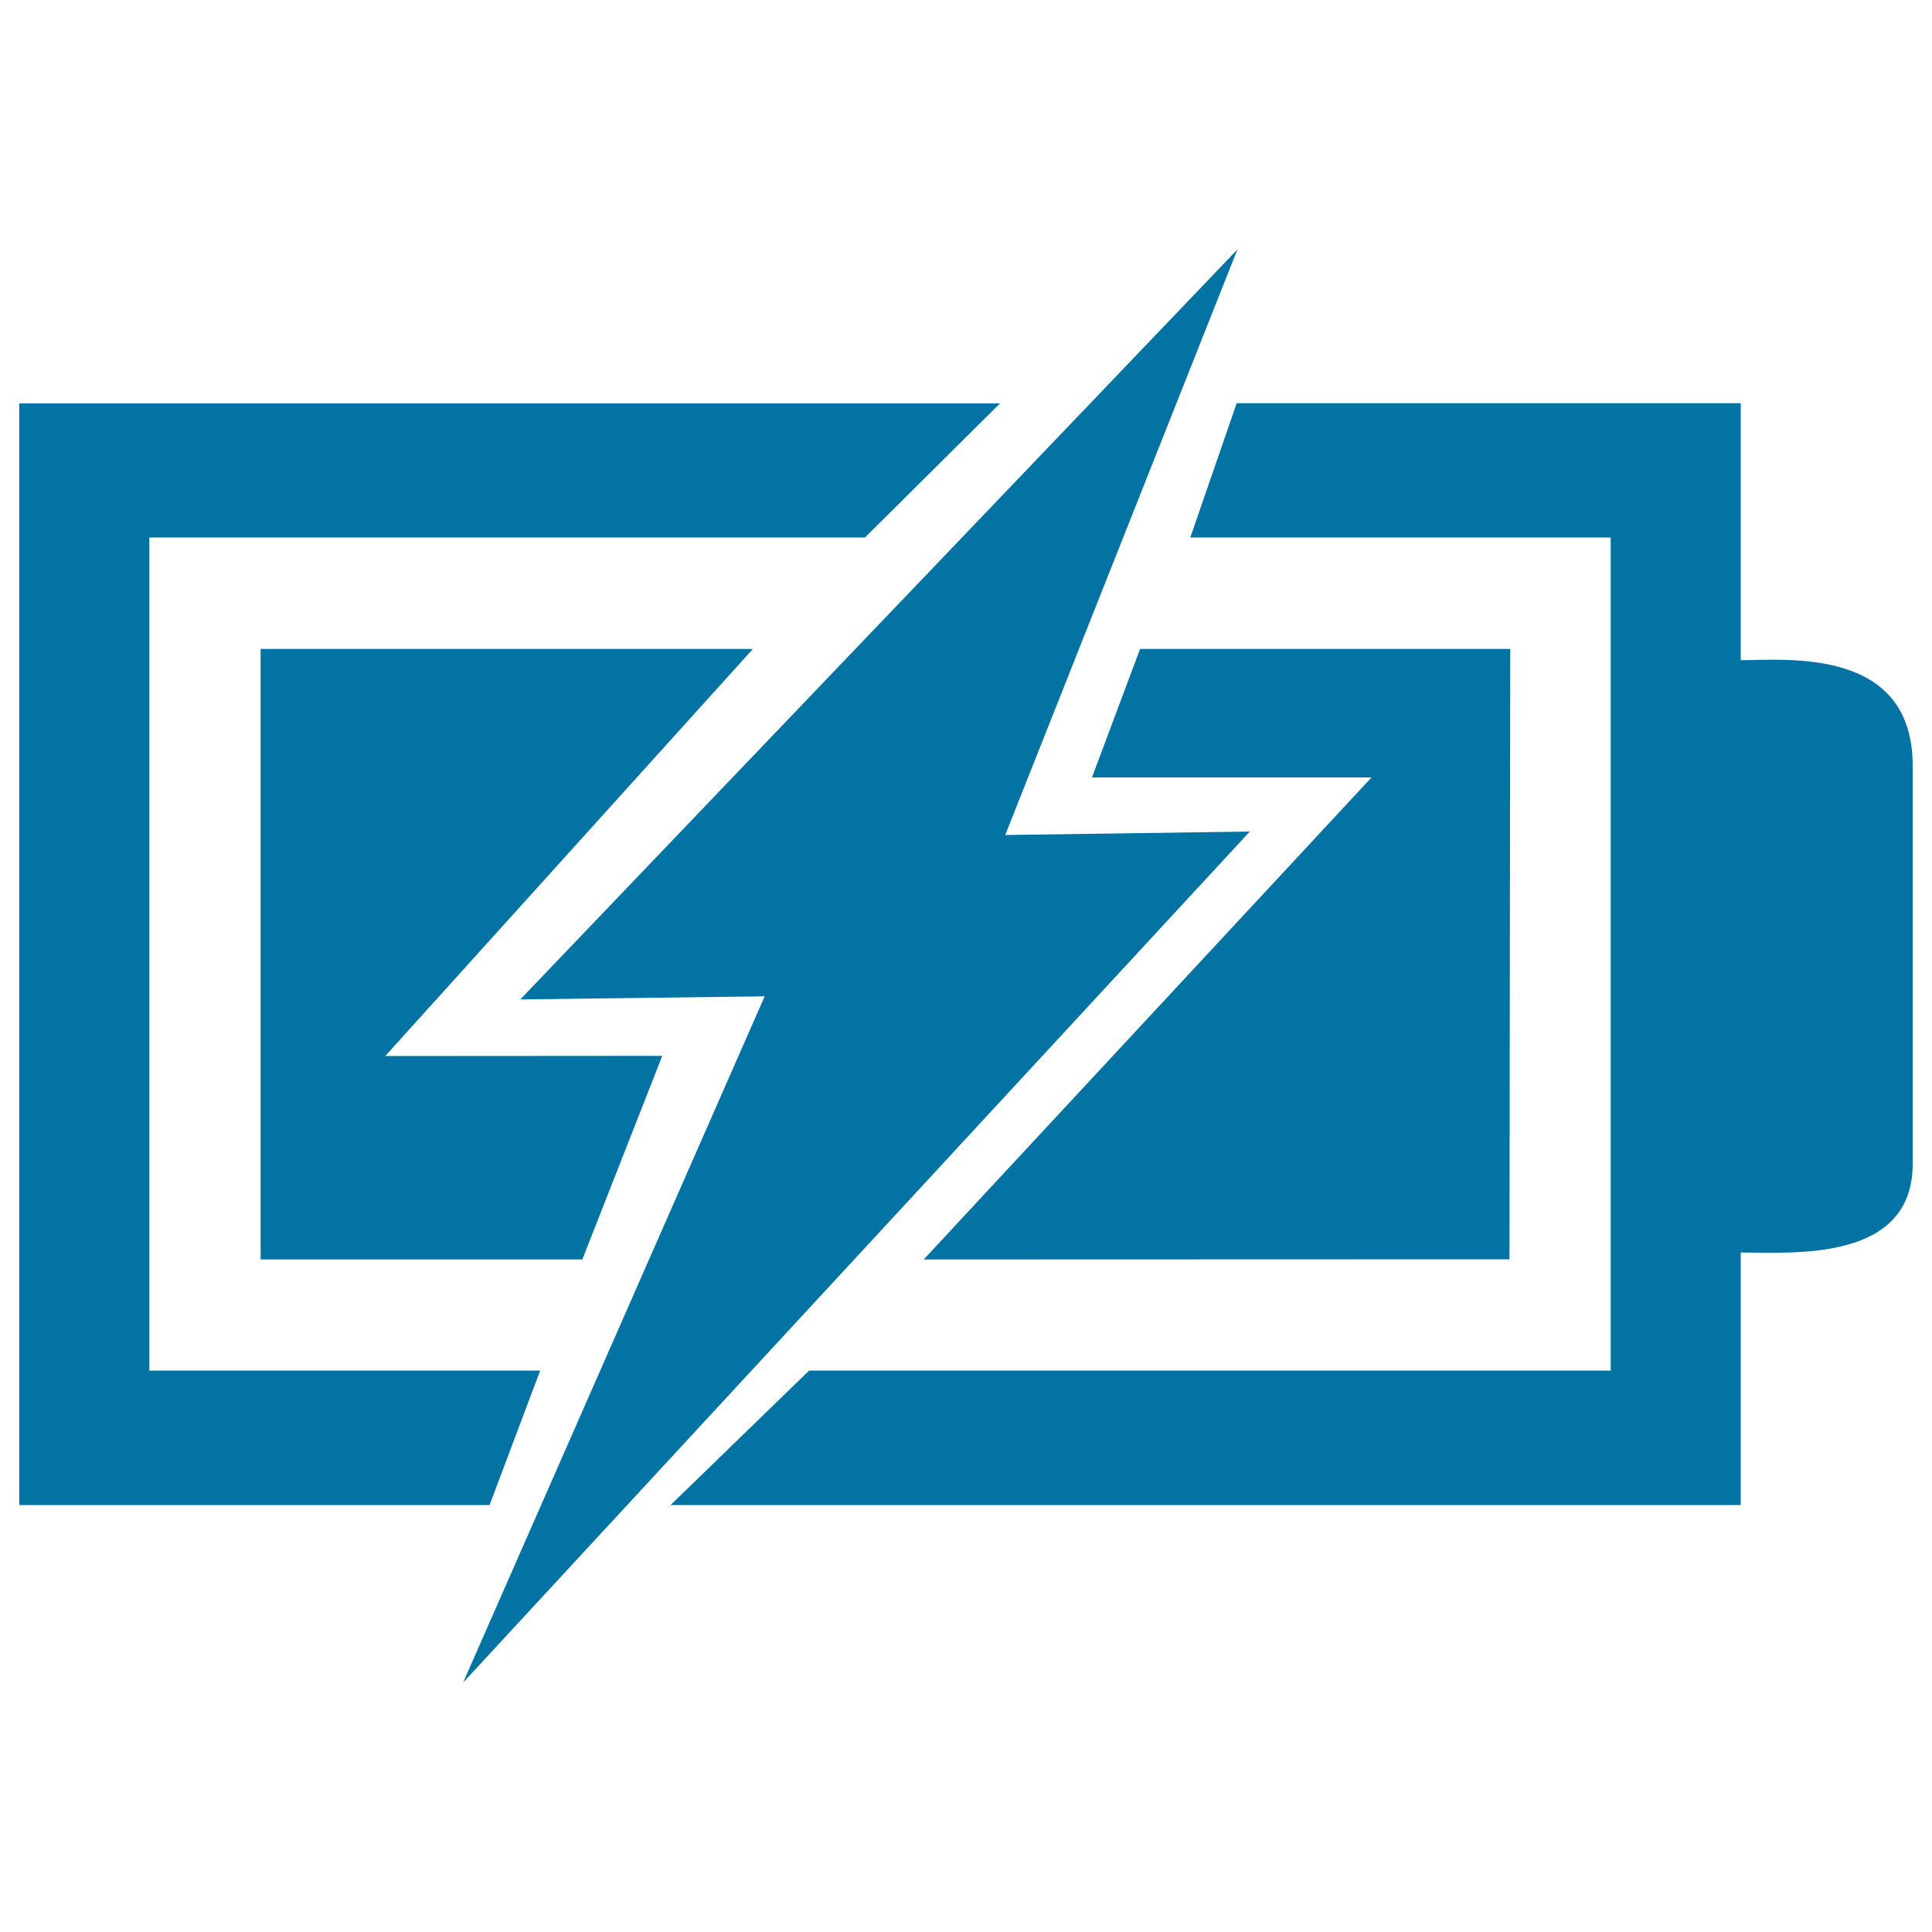
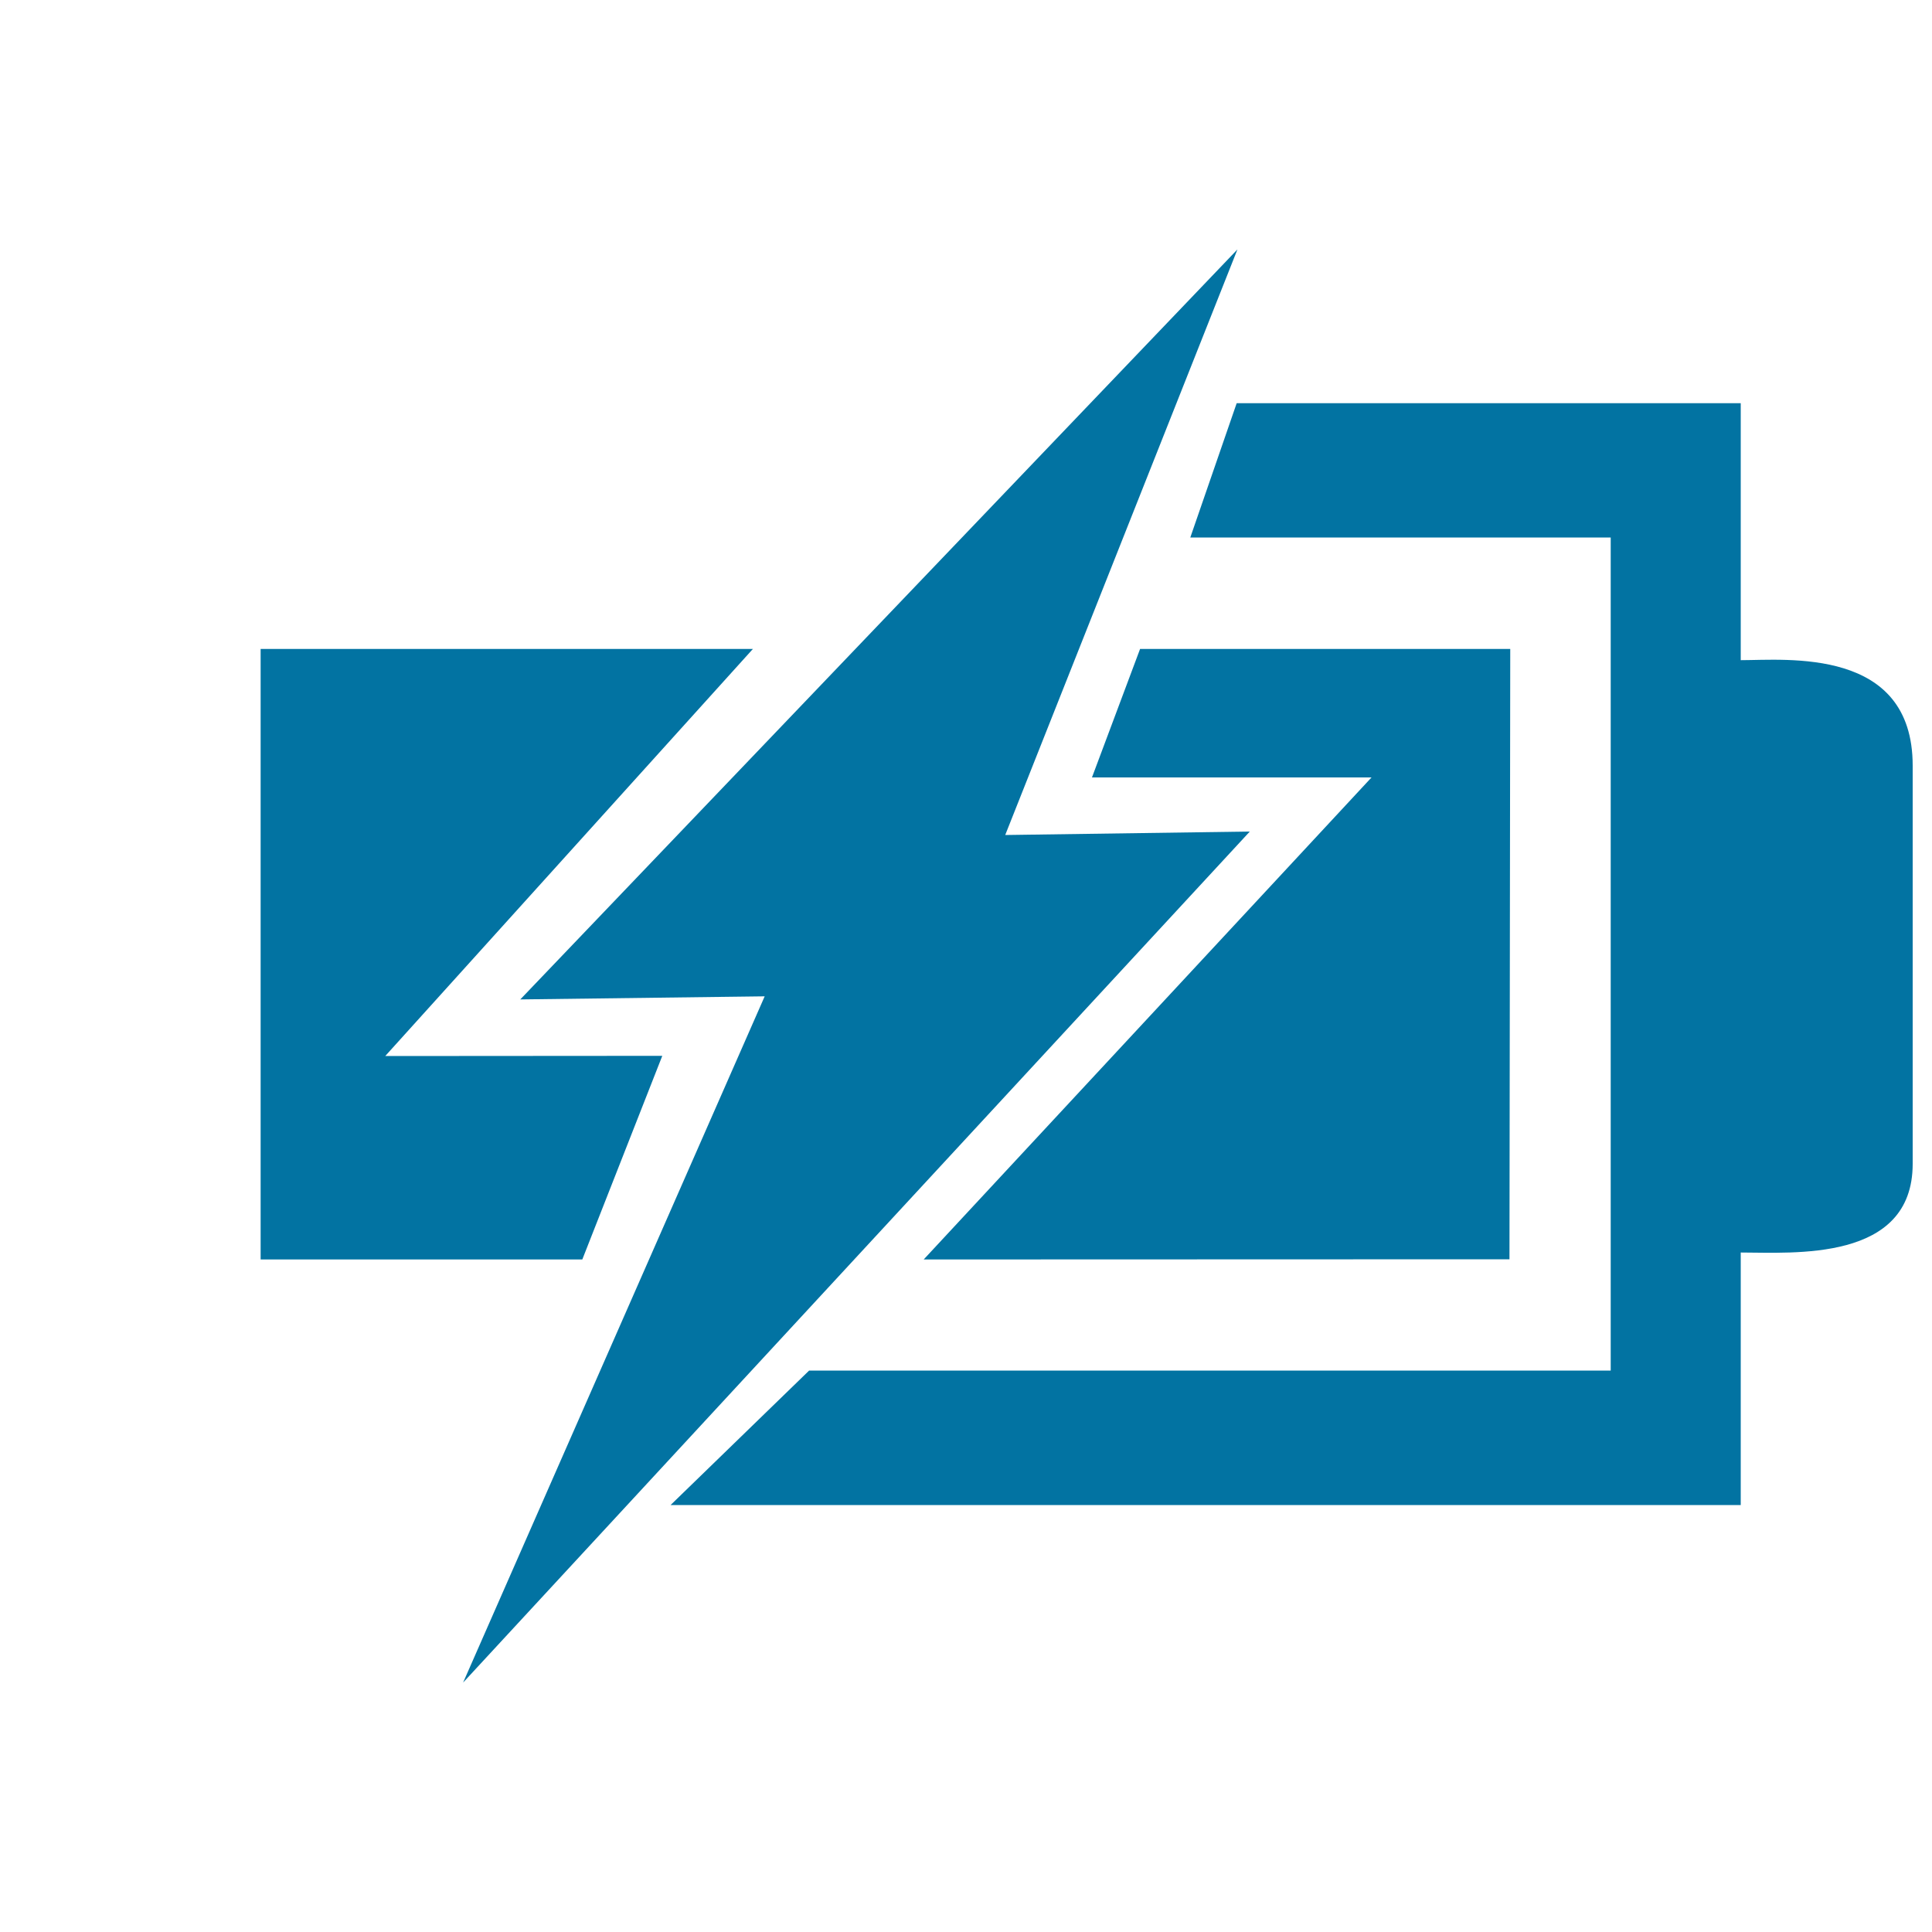
<svg xmlns="http://www.w3.org/2000/svg" viewBox="0 0 1000 1000" style="fill:#0273a2">
  <title>Charging Battery SVG icon</title>
  <g>
-     <polygon points="77.3,709.4 77.3,278.2 447.7,278.2 517.6,208.8 10,208.8 10,779 253.4,779 279.6,709.4 " />
    <path d="M901,341.7v-133H640.1l-24,69.5h217.6v431.2H418.8L347.1,779H901V648.3c27.2,0,89,5,89-45.9V396.3C990,334.8,924.6,341.7,901,341.7z" />
    <polygon points="134.9,335.9 134.9,651.8 134.9,651.9 301.4,651.9 342.8,546.5 199.4,546.6 389.7,335.9 " />
    <polygon points="709.9,402.4 478.1,651.9 781.3,651.8 781.7,335.9 590.1,335.9 565.2,402.4 " />
    <polygon points="520.3,432.2 640.5,129.1 269.3,517.3 395.8,515.7 239.7,870.9 646.9,430.4 " />
  </g>
</svg>